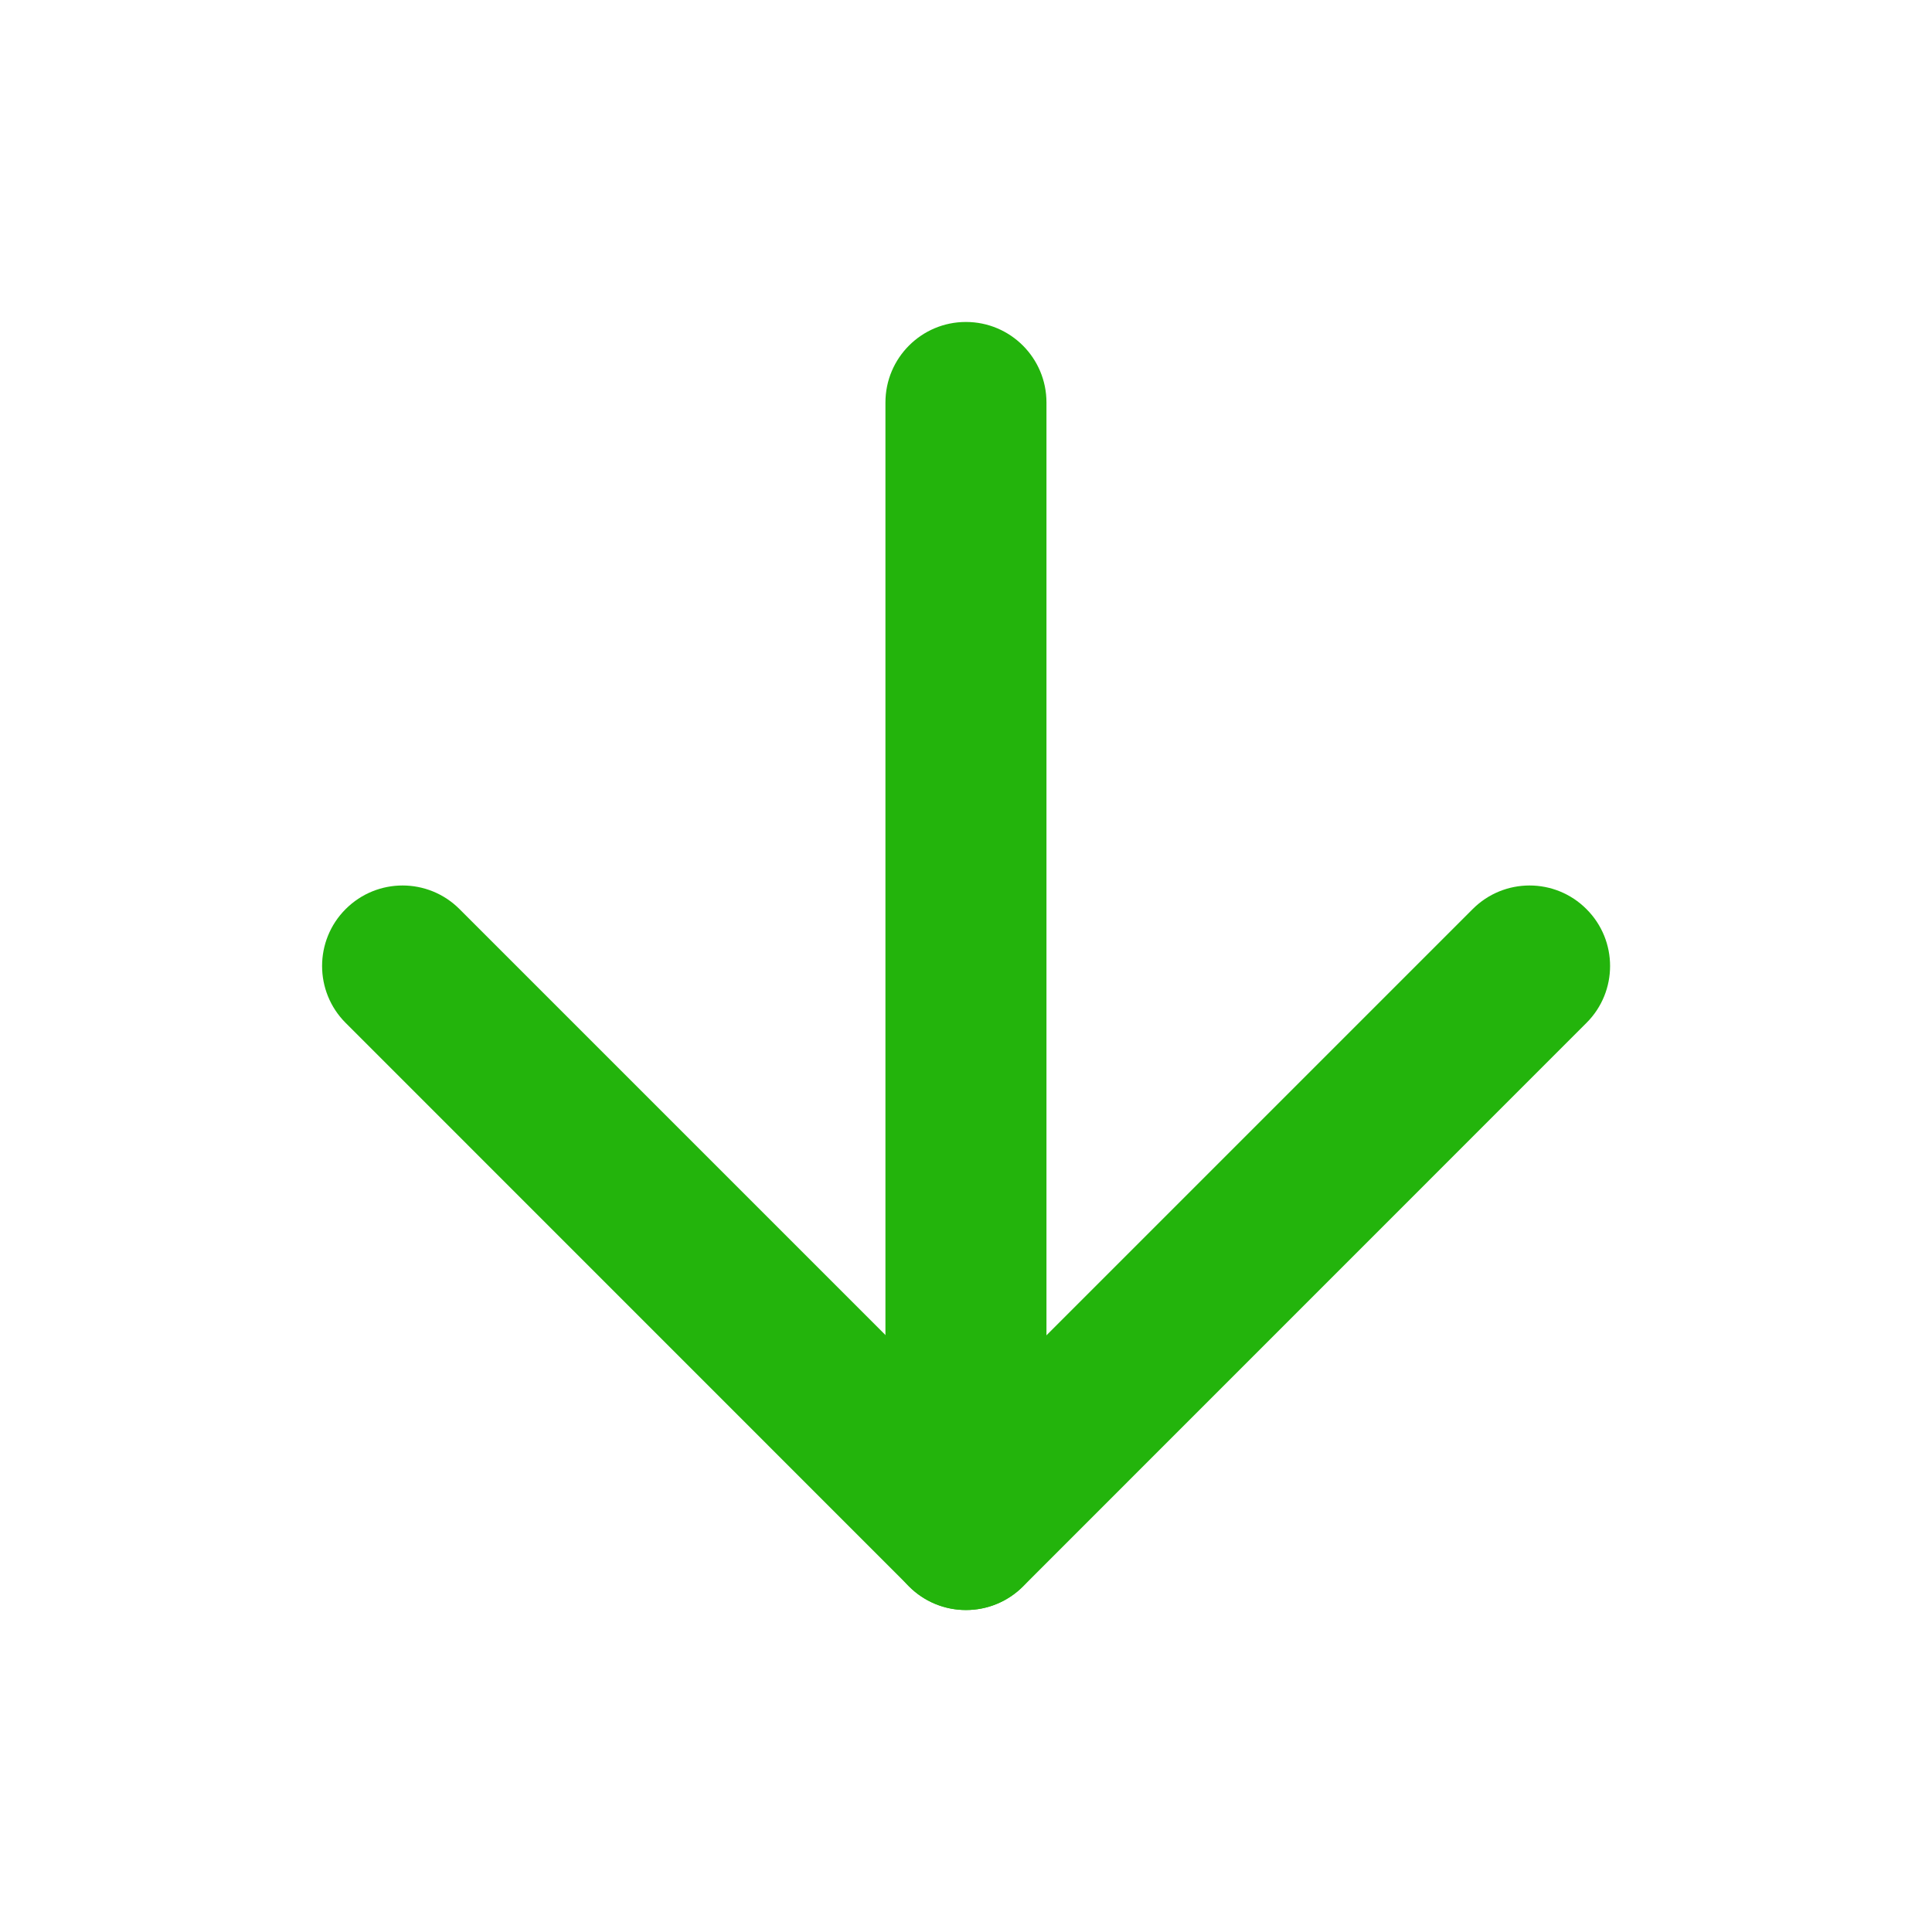
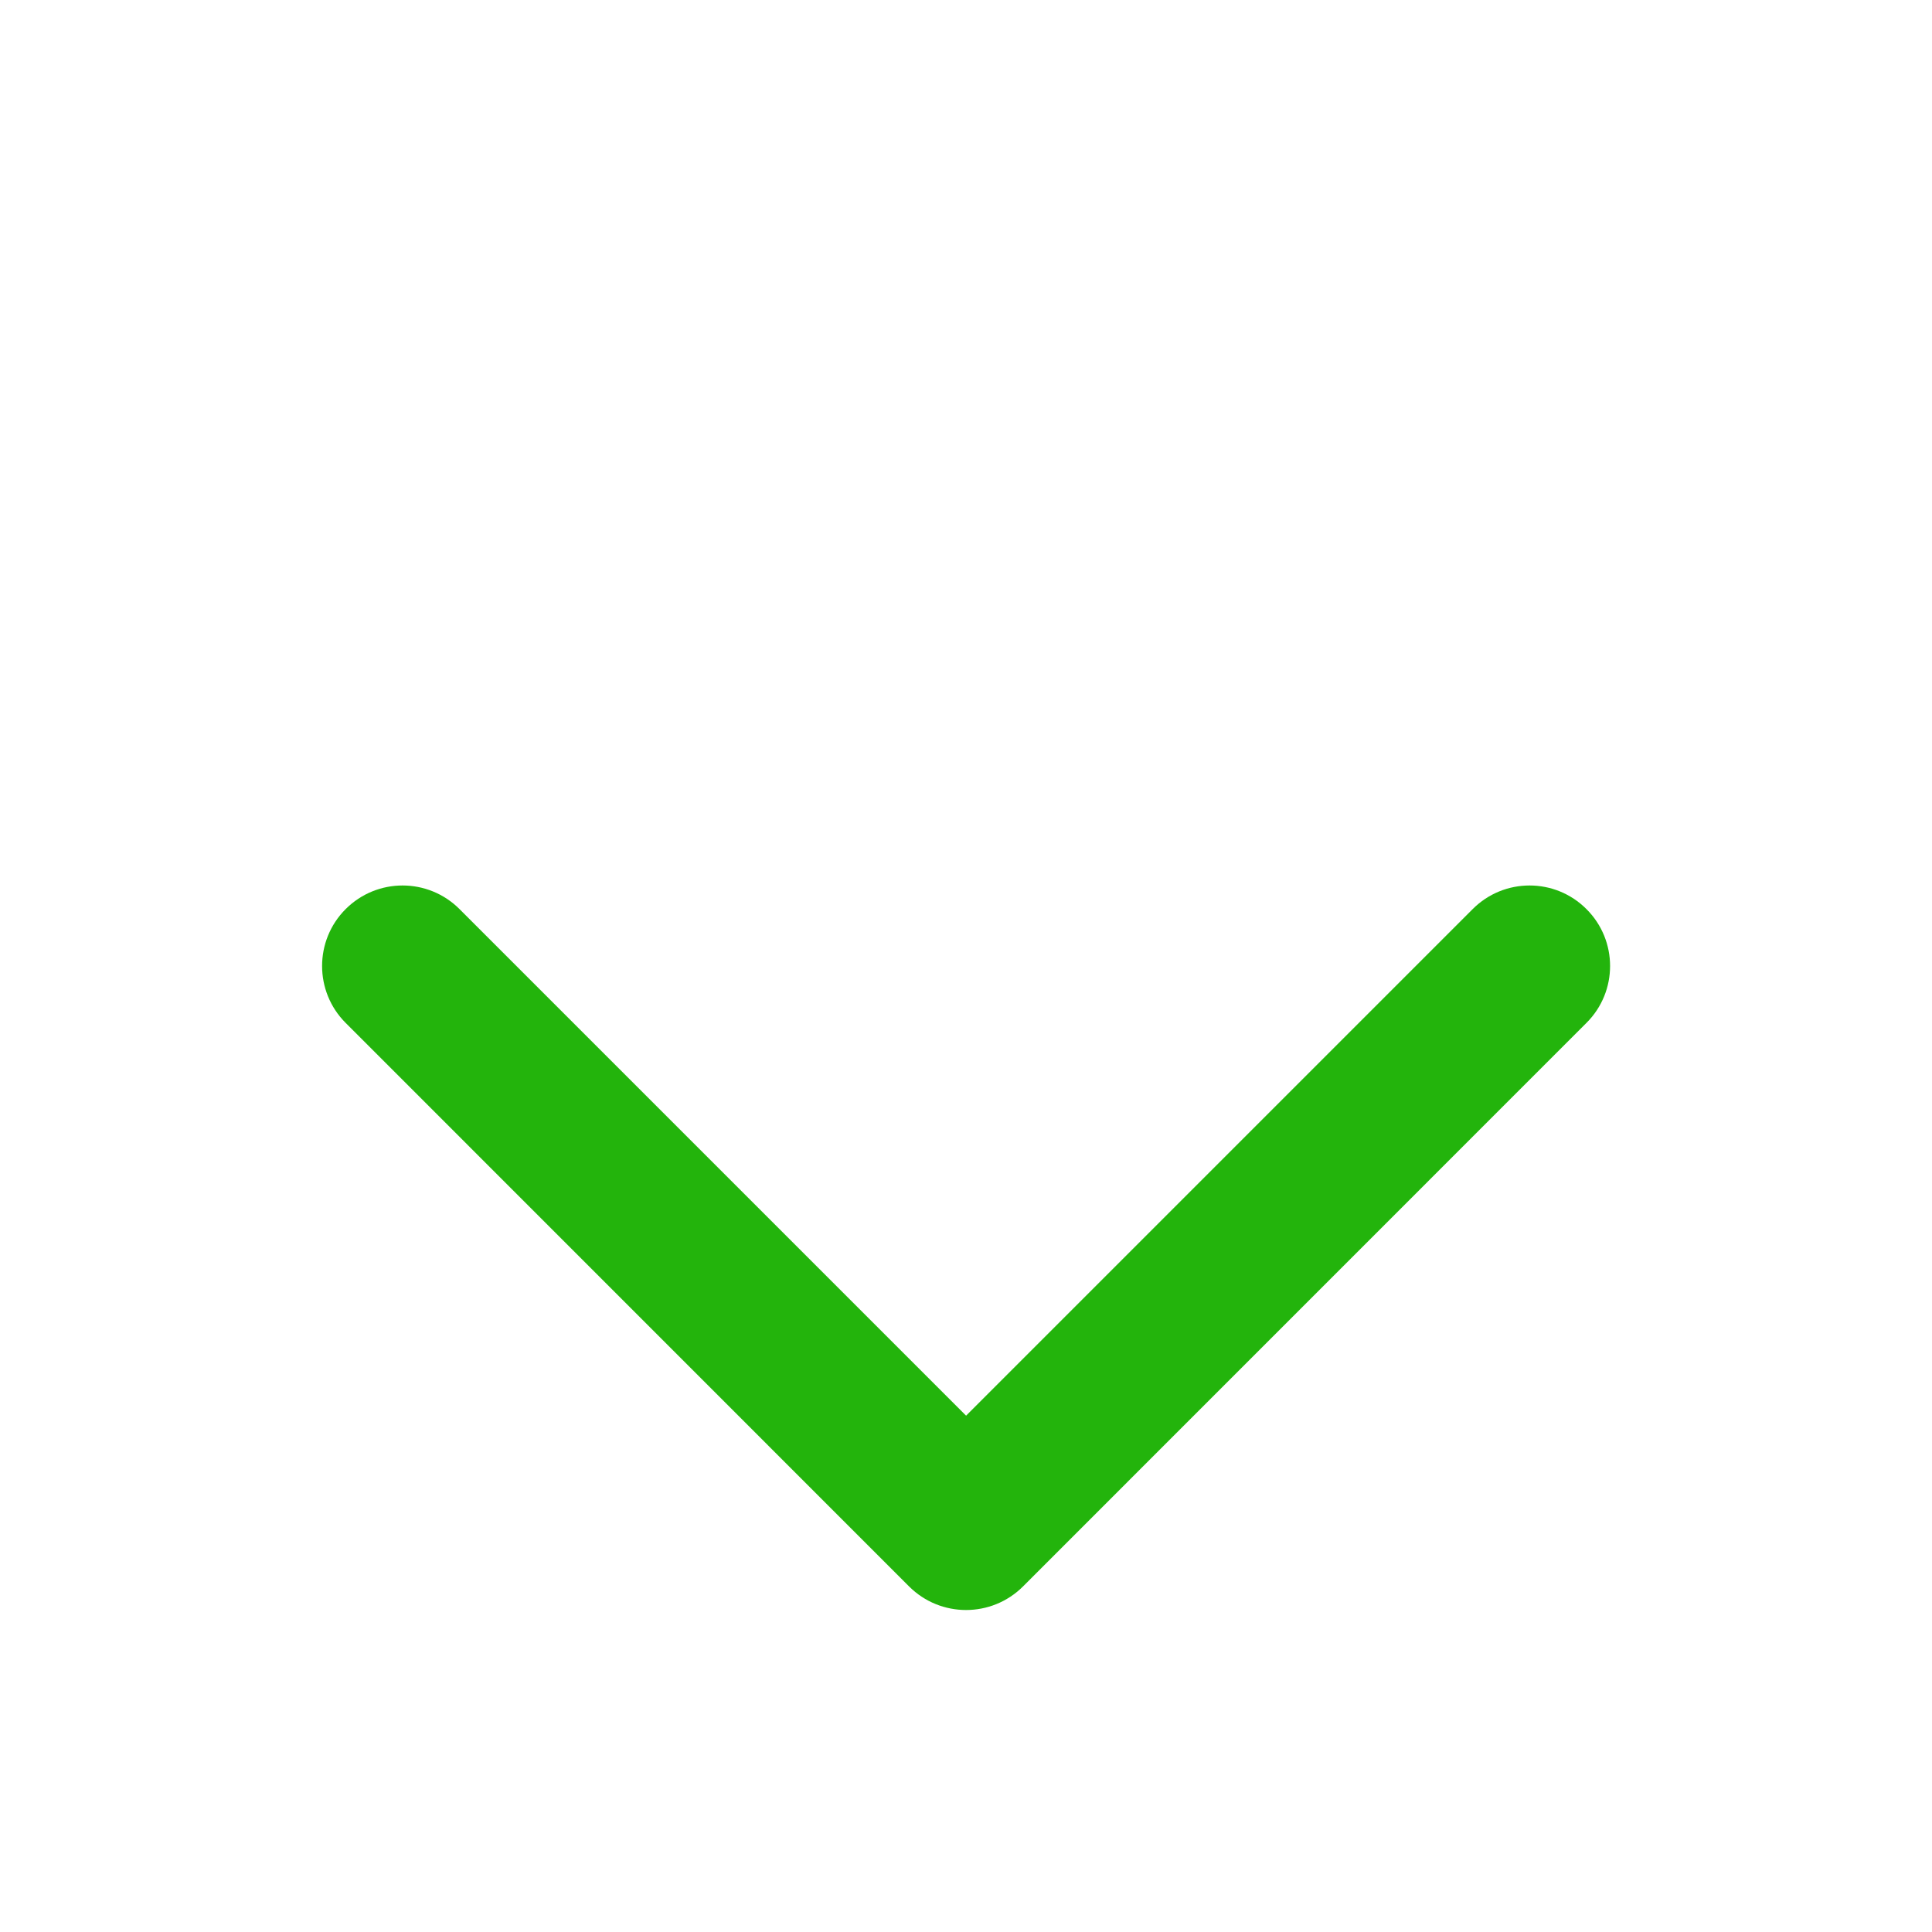
<svg xmlns="http://www.w3.org/2000/svg" width="20" height="20" viewBox="0 0 20 20" fill="none">
  <g id="arrow-down">
-     <path id="Vector (Stroke)" fill-rule="evenodd" clip-rule="evenodd" d="M9.999 3.333C10.46 3.333 10.833 3.706 10.833 4.167V15.833C10.833 16.294 10.46 16.667 9.999 16.667C9.539 16.667 9.166 16.294 9.166 15.833V4.167C9.166 3.706 9.539 3.333 9.999 3.333Z" fill="#23B40C" />
    <path id="Vector (Stroke)_2" fill-rule="evenodd" clip-rule="evenodd" d="M3.578 9.411C3.904 9.085 4.431 9.085 4.757 9.411L10.001 14.655L15.245 9.411C15.57 9.085 16.098 9.085 16.423 9.411C16.749 9.736 16.749 10.264 16.423 10.589L10.59 16.423C10.264 16.748 9.737 16.748 9.411 16.423L3.578 10.589C3.253 10.264 3.253 9.736 3.578 9.411Z" fill="#23B40C" />
  </g>
</svg>